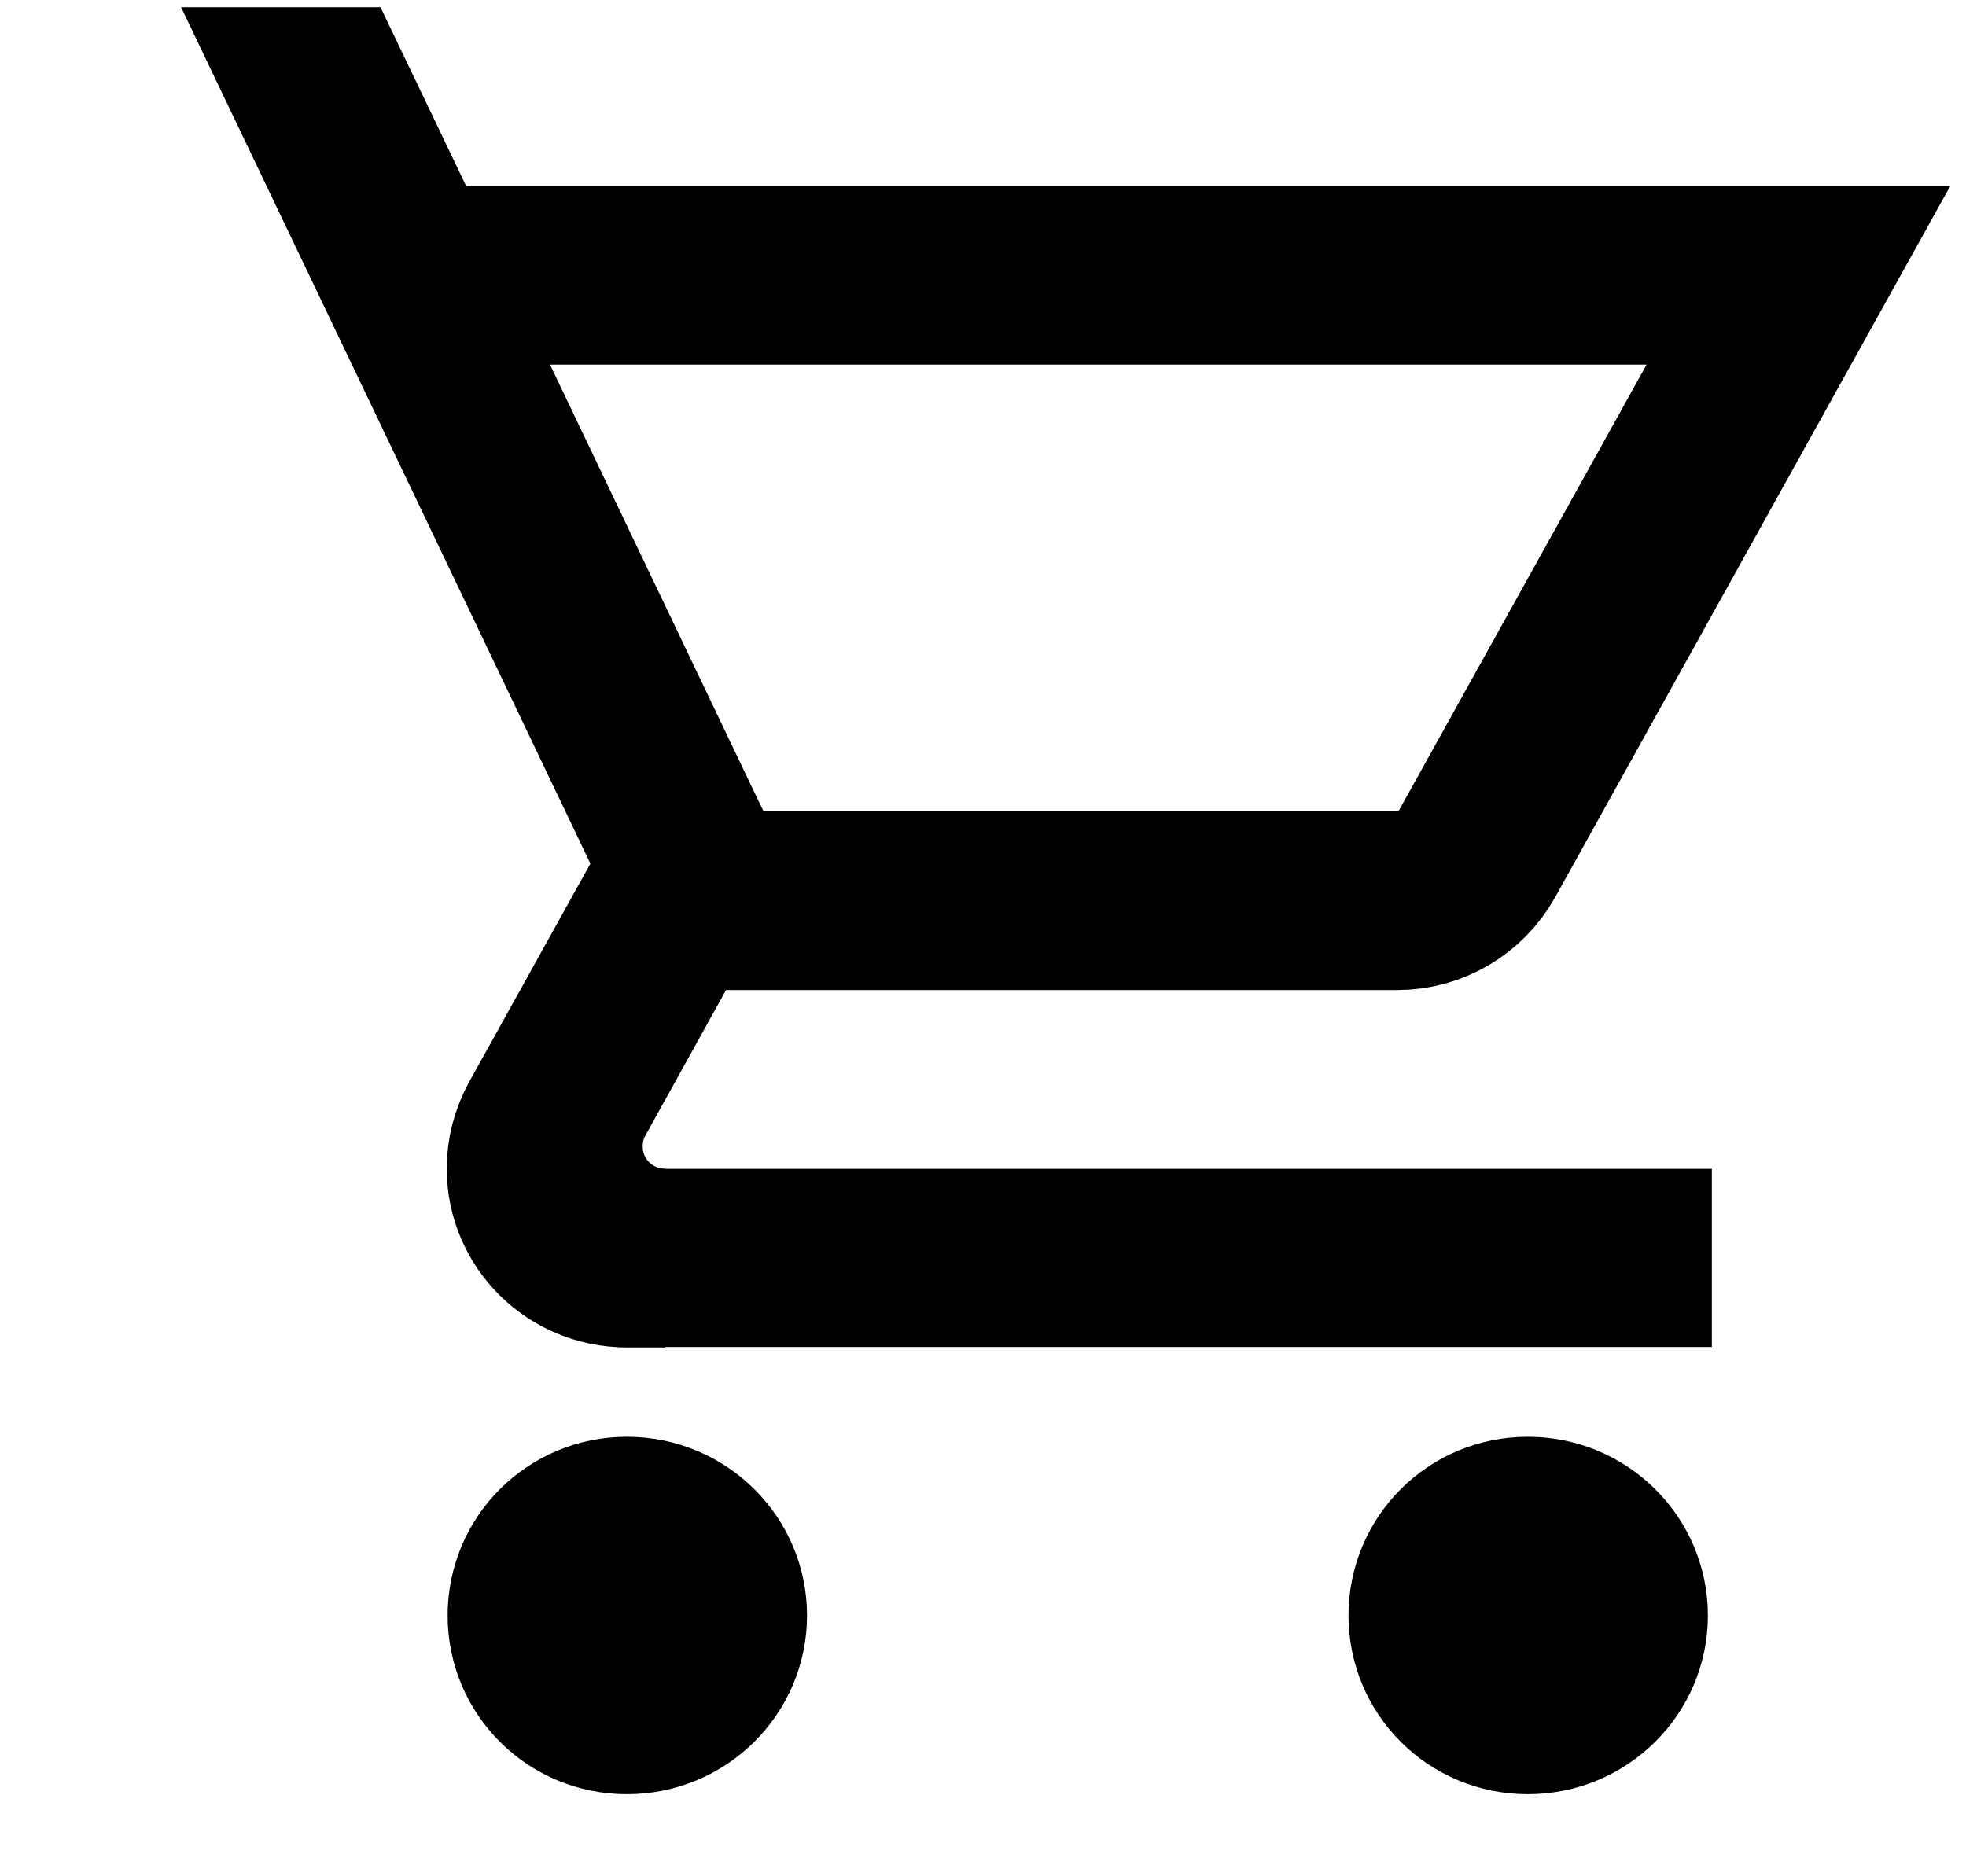
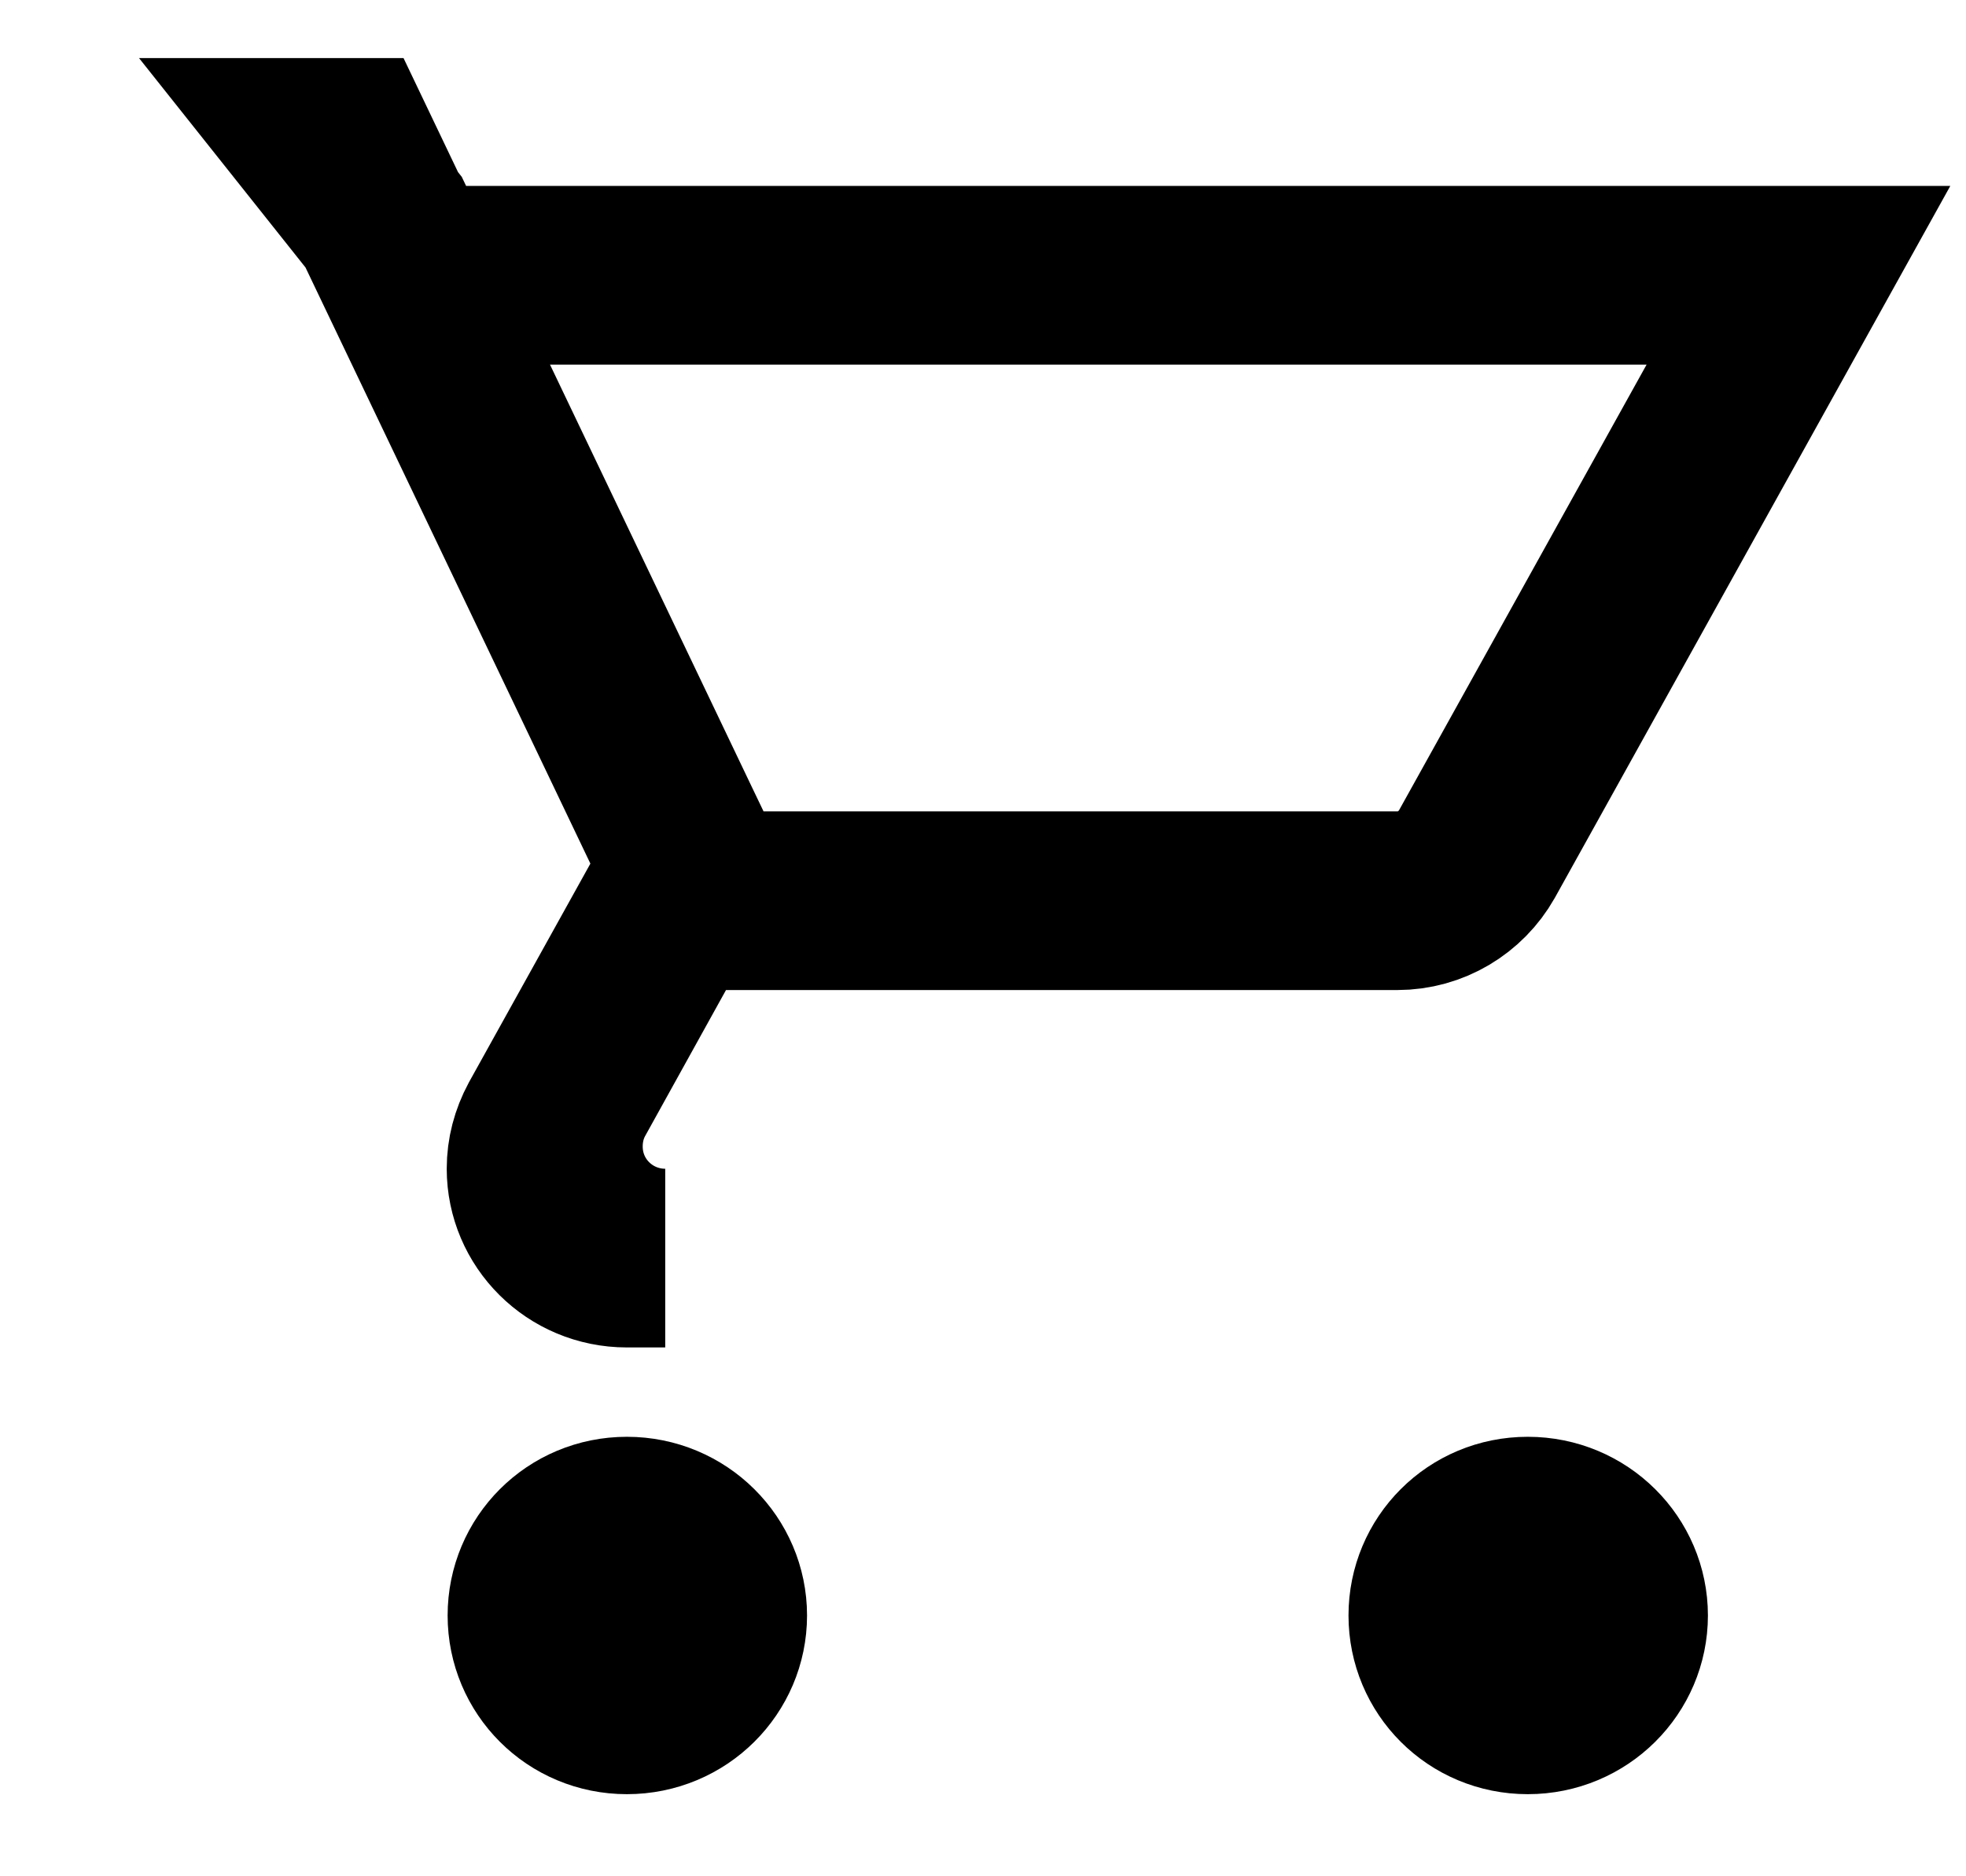
<svg xmlns="http://www.w3.org/2000/svg" width="22" height="21" viewBox="0 0 22 21" fill="none">
-   <path d="M3.885 1.65L3.613 1.081H3.628L4.314 2.513L4.586 3.081H5.216H20.12C20.122 3.081 20.124 3.081 20.125 3.081L16.526 9.561C16.348 9.874 16.014 10.081 15.634 10.081H8.124H7.535L7.249 10.597L6.349 12.222C6.236 12.423 6.192 12.634 6.192 12.831C6.192 13.531 6.758 14.081 7.444 14.081H7.015C6.446 14.081 5.999 13.626 5.999 13.081C5.999 12.91 6.042 12.749 6.124 12.595L7.481 10.151L7.732 9.7L7.509 9.235L3.885 1.65ZM6.009 18.081C6.009 17.529 6.453 17.081 7.015 17.081C7.584 17.081 8.031 17.536 8.031 18.081C8.031 18.626 7.584 19.081 7.015 19.081C6.453 19.081 6.009 18.633 6.009 18.081ZM16.09 18.081C16.09 17.529 16.533 17.081 17.096 17.081C17.665 17.081 18.112 17.536 18.112 18.081C18.112 18.626 17.665 19.081 17.096 19.081C16.533 19.081 16.09 18.633 16.09 18.081Z" stroke="black" stroke-width="2" />
-   <rect x="6.922" y="13.082" width="12.234" height="1.994" fill="black" />
+   <path d="M3.885 1.65H3.628L4.314 2.513L4.586 3.081H5.216H20.12C20.122 3.081 20.124 3.081 20.125 3.081L16.526 9.561C16.348 9.874 16.014 10.081 15.634 10.081H8.124H7.535L7.249 10.597L6.349 12.222C6.236 12.423 6.192 12.634 6.192 12.831C6.192 13.531 6.758 14.081 7.444 14.081H7.015C6.446 14.081 5.999 13.626 5.999 13.081C5.999 12.91 6.042 12.749 6.124 12.595L7.481 10.151L7.732 9.7L7.509 9.235L3.885 1.65ZM6.009 18.081C6.009 17.529 6.453 17.081 7.015 17.081C7.584 17.081 8.031 17.536 8.031 18.081C8.031 18.626 7.584 19.081 7.015 19.081C6.453 19.081 6.009 18.633 6.009 18.081ZM16.09 18.081C16.09 17.529 16.533 17.081 17.096 17.081C17.665 17.081 18.112 17.536 18.112 18.081C18.112 18.626 17.665 19.081 17.096 19.081C16.533 19.081 16.09 18.633 16.09 18.081Z" stroke="black" stroke-width="2" />
</svg>